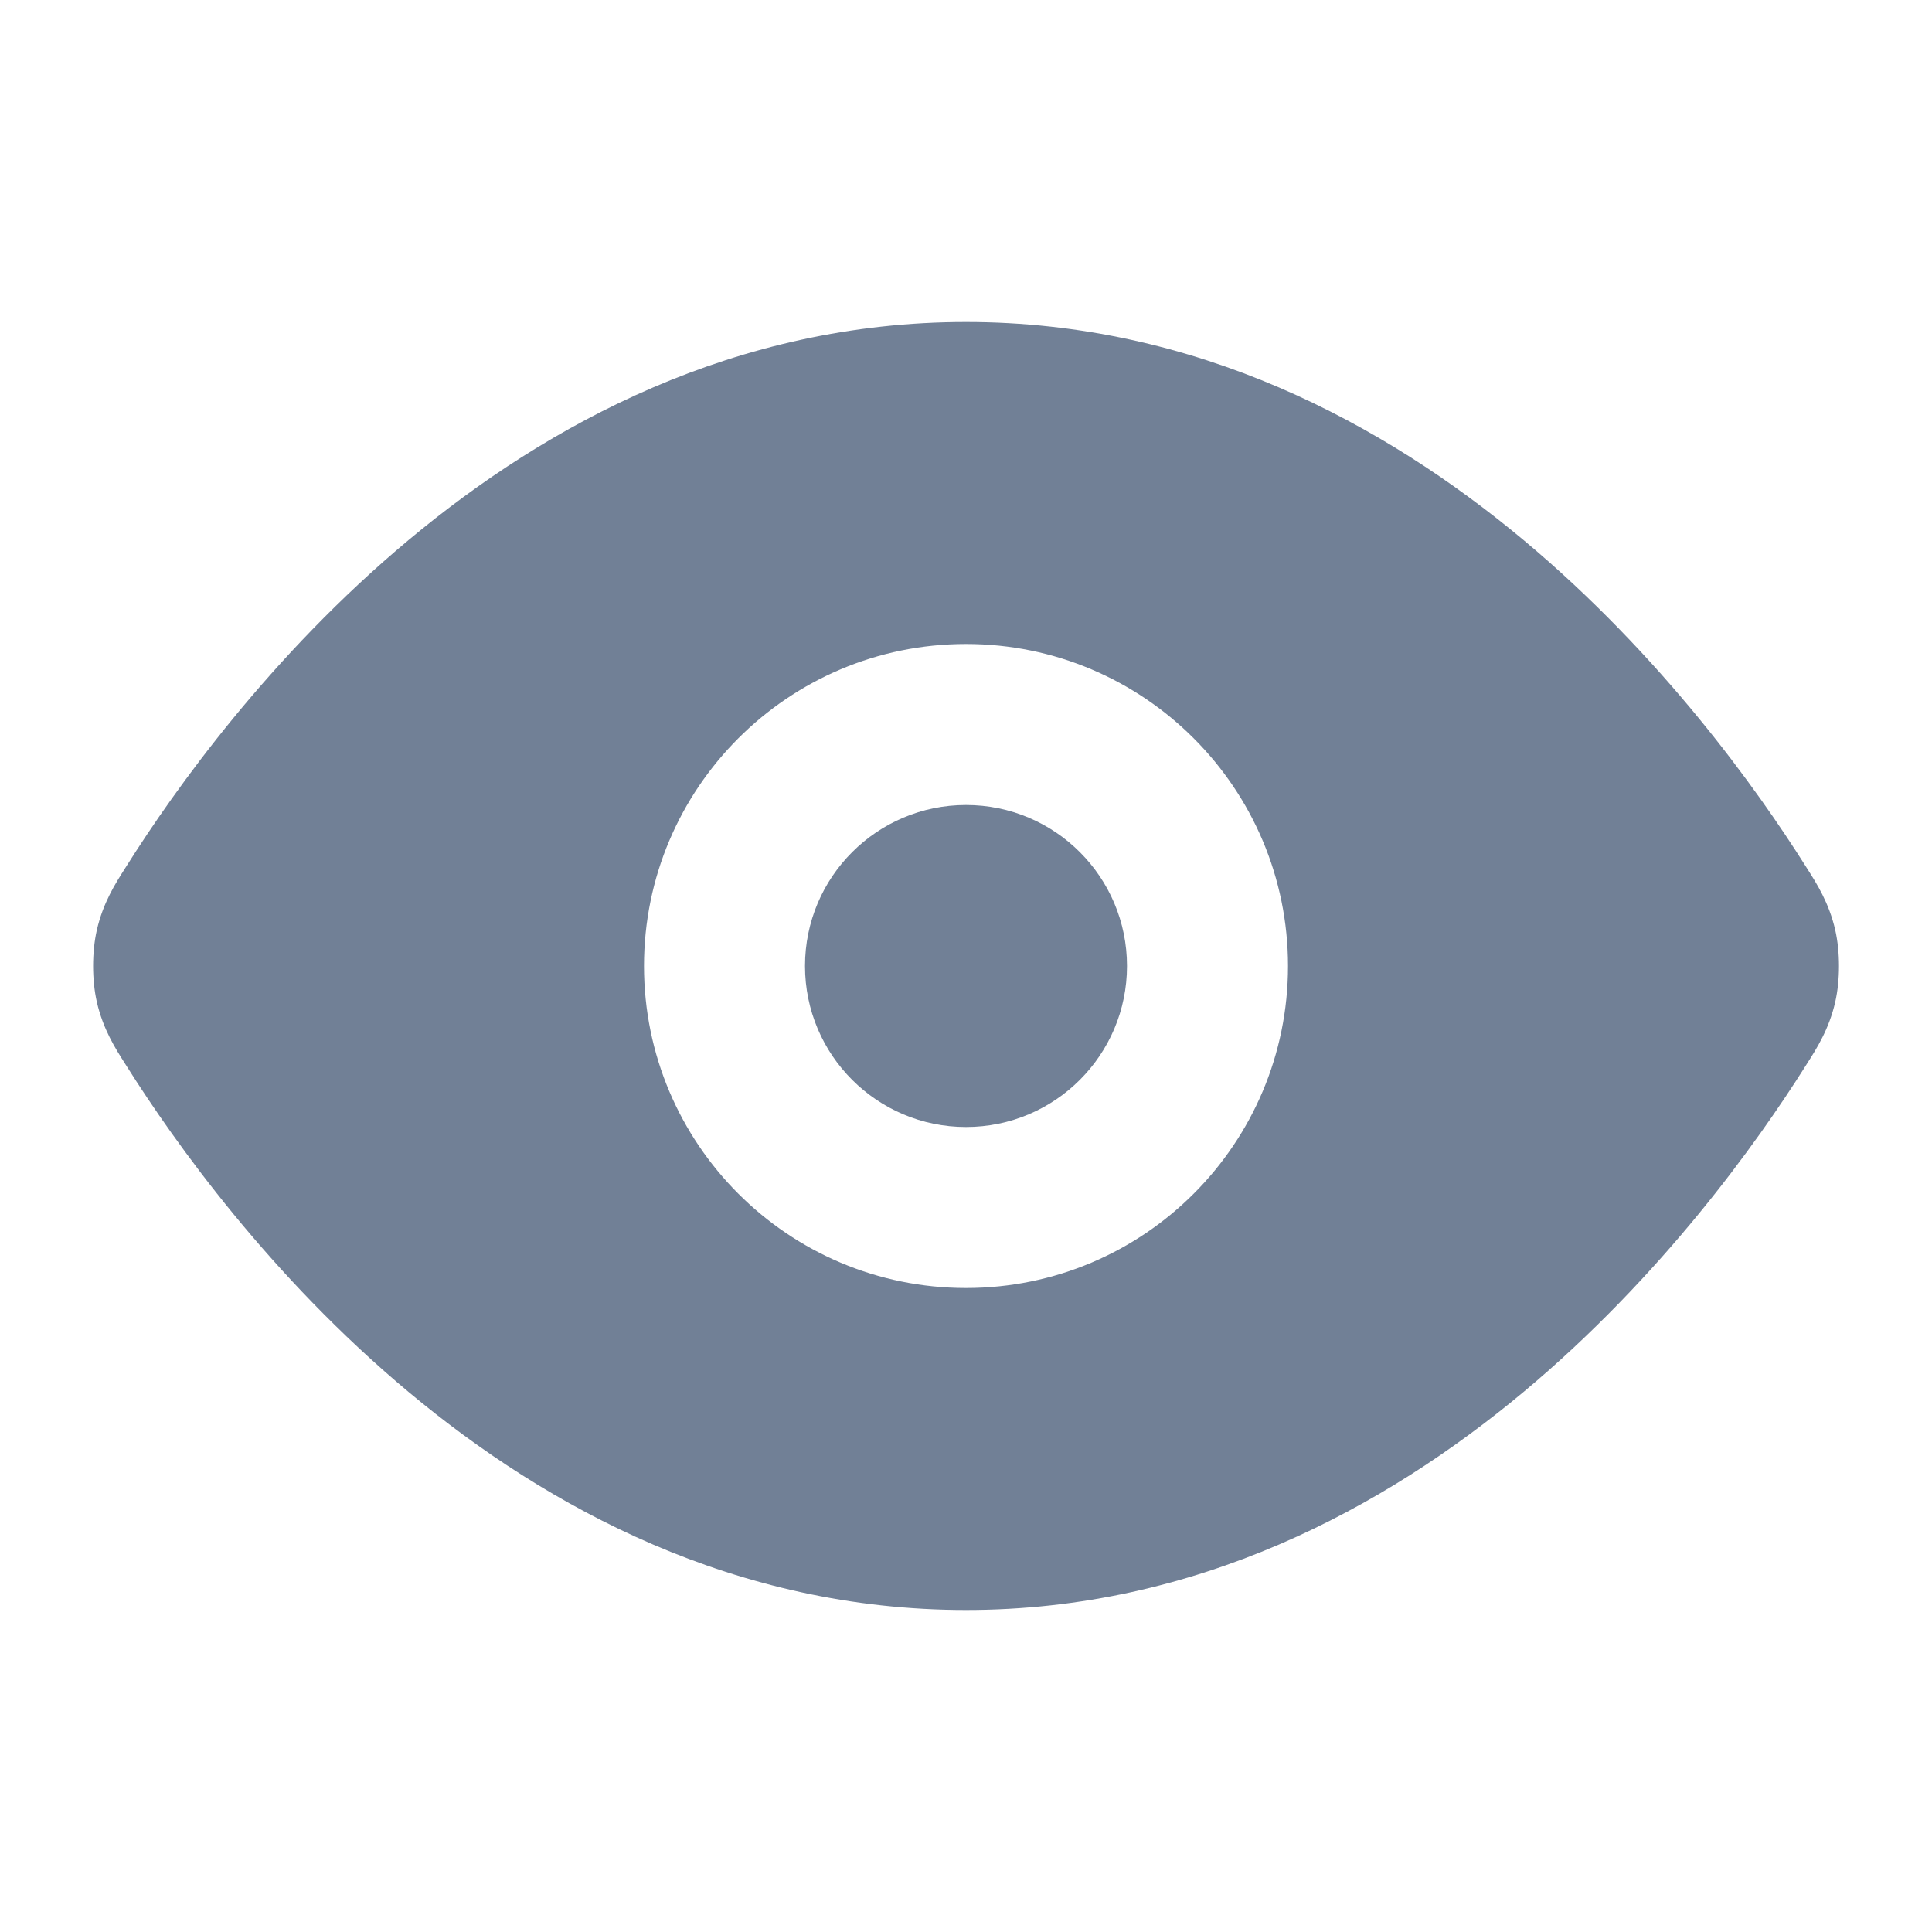
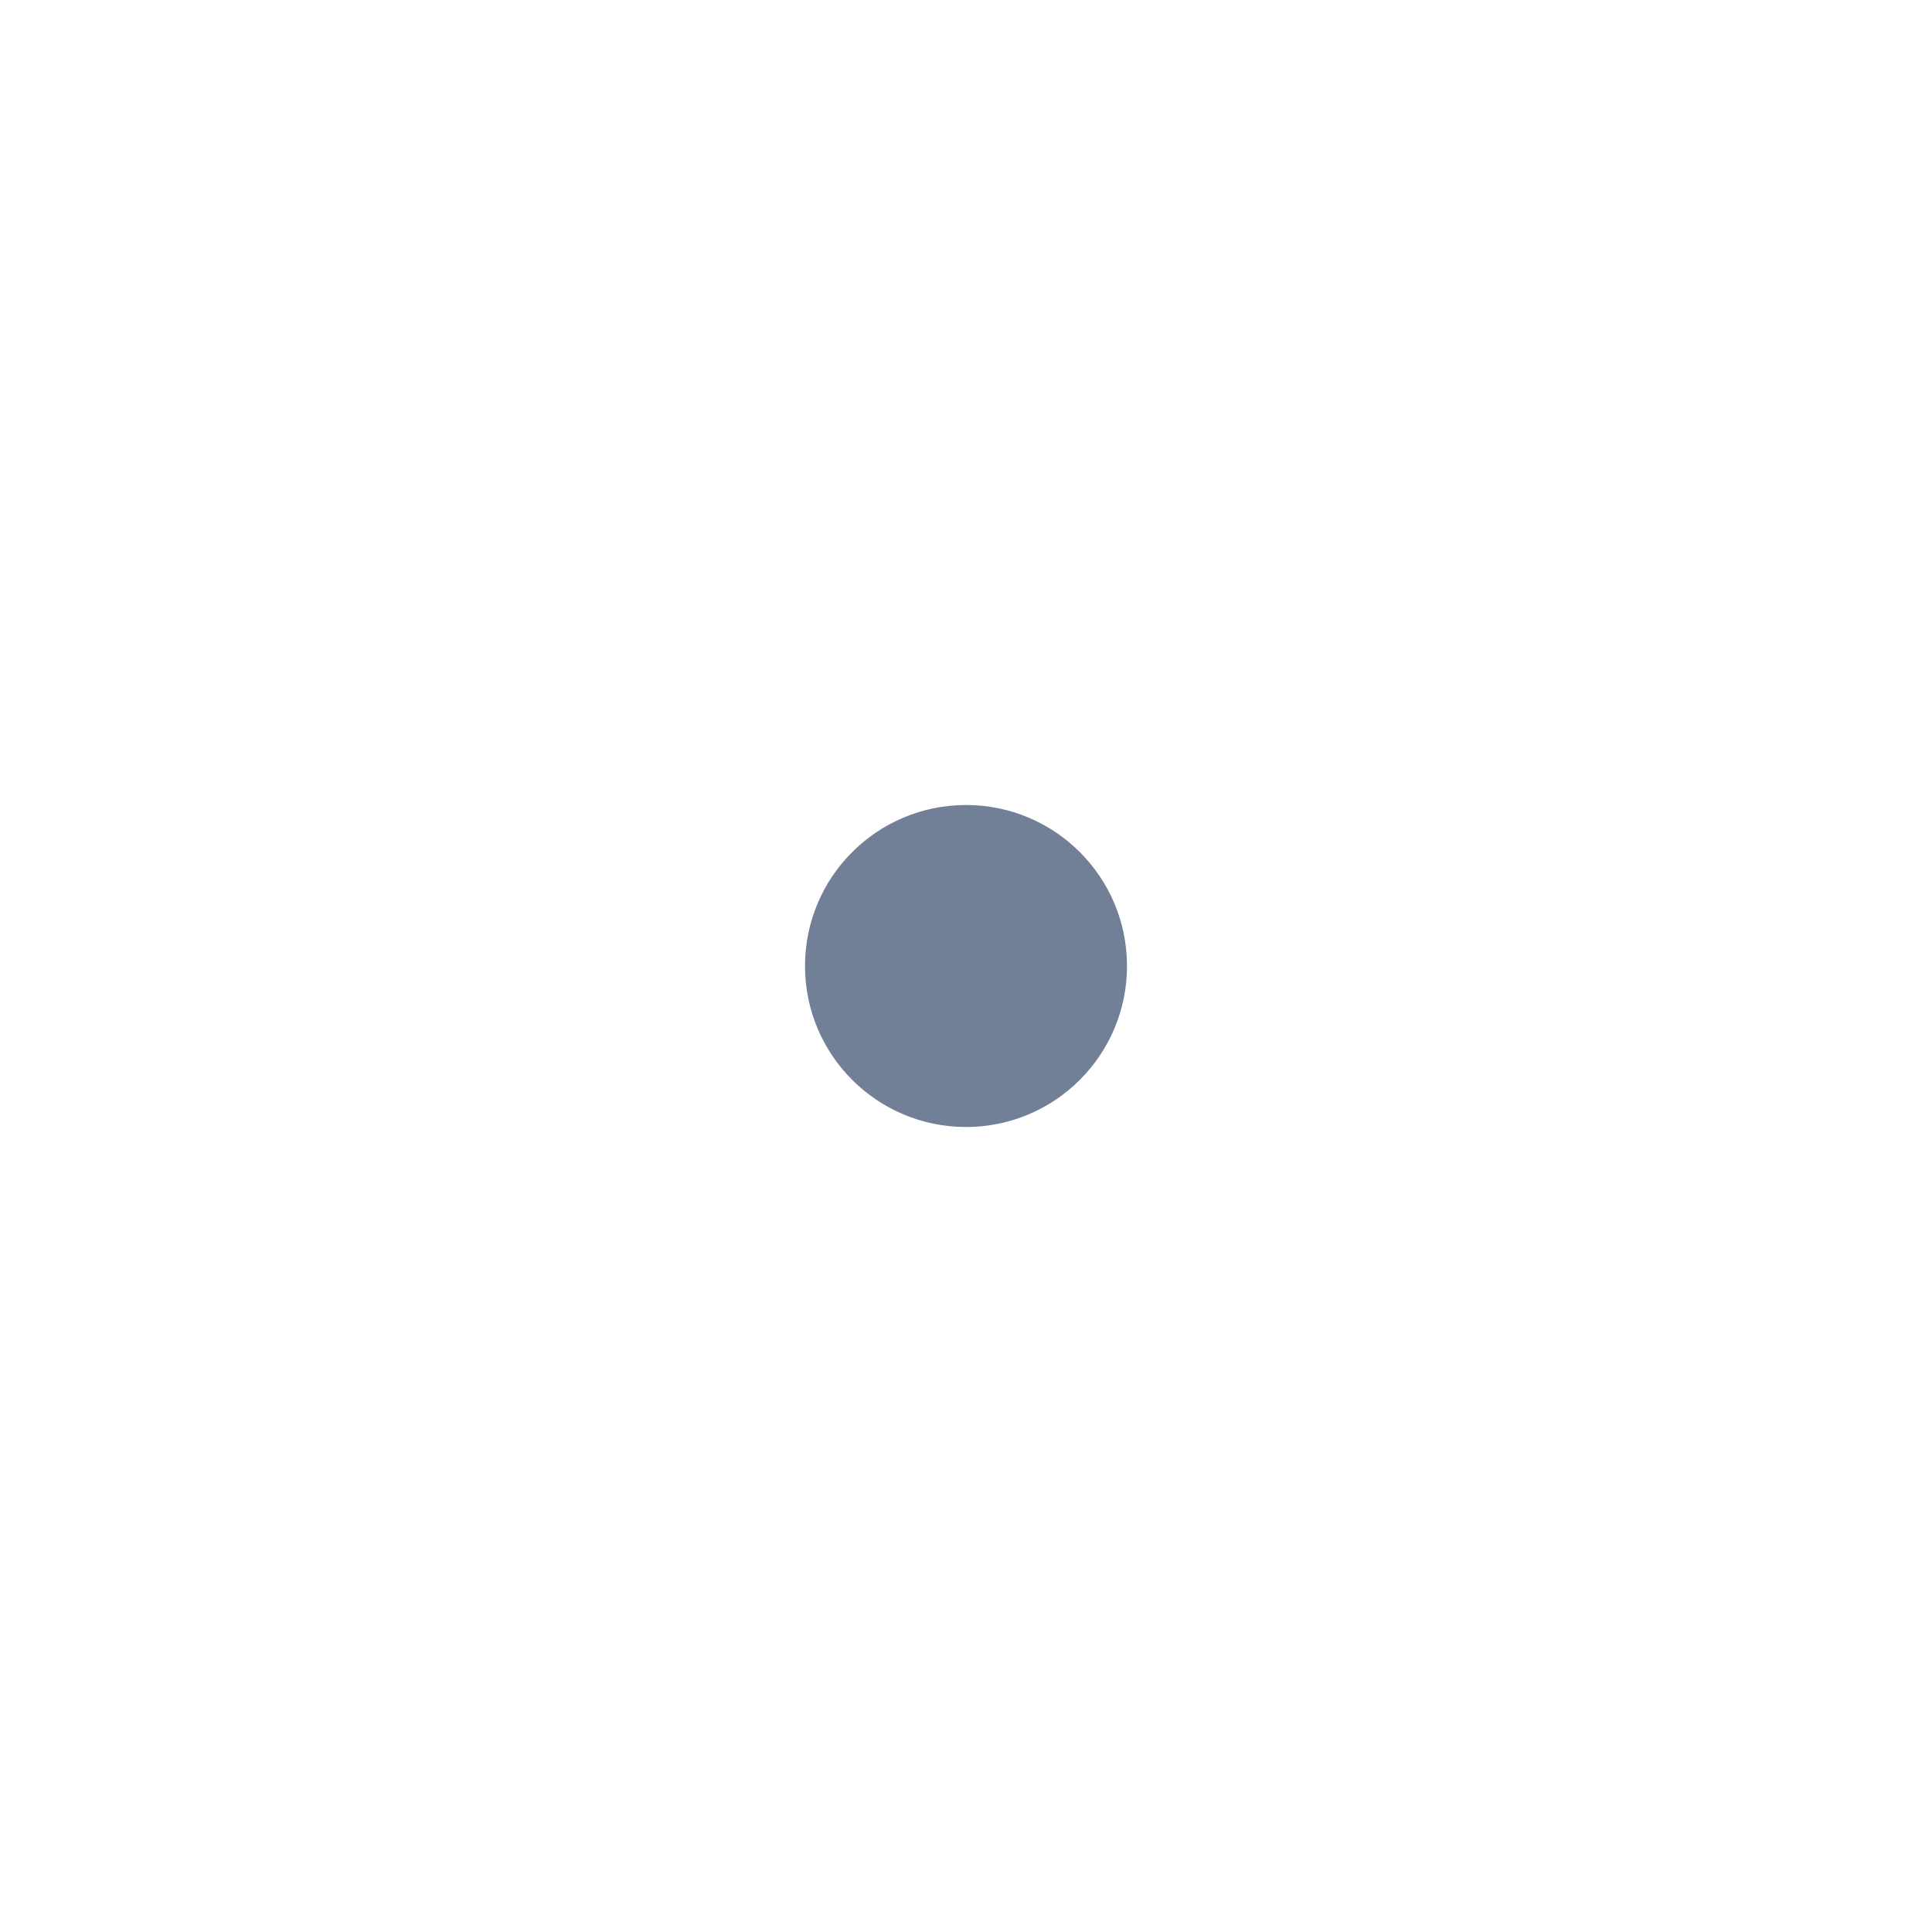
<svg xmlns="http://www.w3.org/2000/svg" width="24" height="24" viewBox="0 0 24 24" fill="none">
  <path d="M10 12C10 10.895 10.896 10 12 10C13.105 10 14 10.895 14 12C14 13.105 13.105 14 12 14C10.896 14 10 13.105 10 12Z" fill="#718096" />
-   <path fill-rule="evenodd" clip-rule="evenodd" d="M12 4C9.139 4 6.806 5.265 5.077 6.707C3.351 8.148 2.167 9.814 1.575 10.753L1.551 10.791C1.433 10.976 1.28 11.216 1.203 11.553C1.141 11.825 1.141 12.175 1.203 12.447C1.28 12.784 1.433 13.024 1.551 13.209L1.575 13.247C2.167 14.186 3.351 15.852 5.077 17.293C6.806 18.735 9.139 20 12 20C14.862 20 17.195 18.735 18.924 17.293C20.65 15.852 21.833 14.186 22.426 13.247L22.45 13.209C22.568 13.024 22.721 12.784 22.798 12.447C22.86 12.175 22.86 11.825 22.798 11.553C22.721 11.216 22.568 10.976 22.45 10.791L22.426 10.753C21.833 9.814 20.65 8.148 18.924 6.707C17.195 5.265 14.862 4 12 4ZM12 8C9.791 8 8 9.791 8 12C8 14.209 9.791 16 12 16C14.21 16 16 14.209 16 12C16 9.791 14.21 8 12 8Z" fill="#718096" />
</svg>